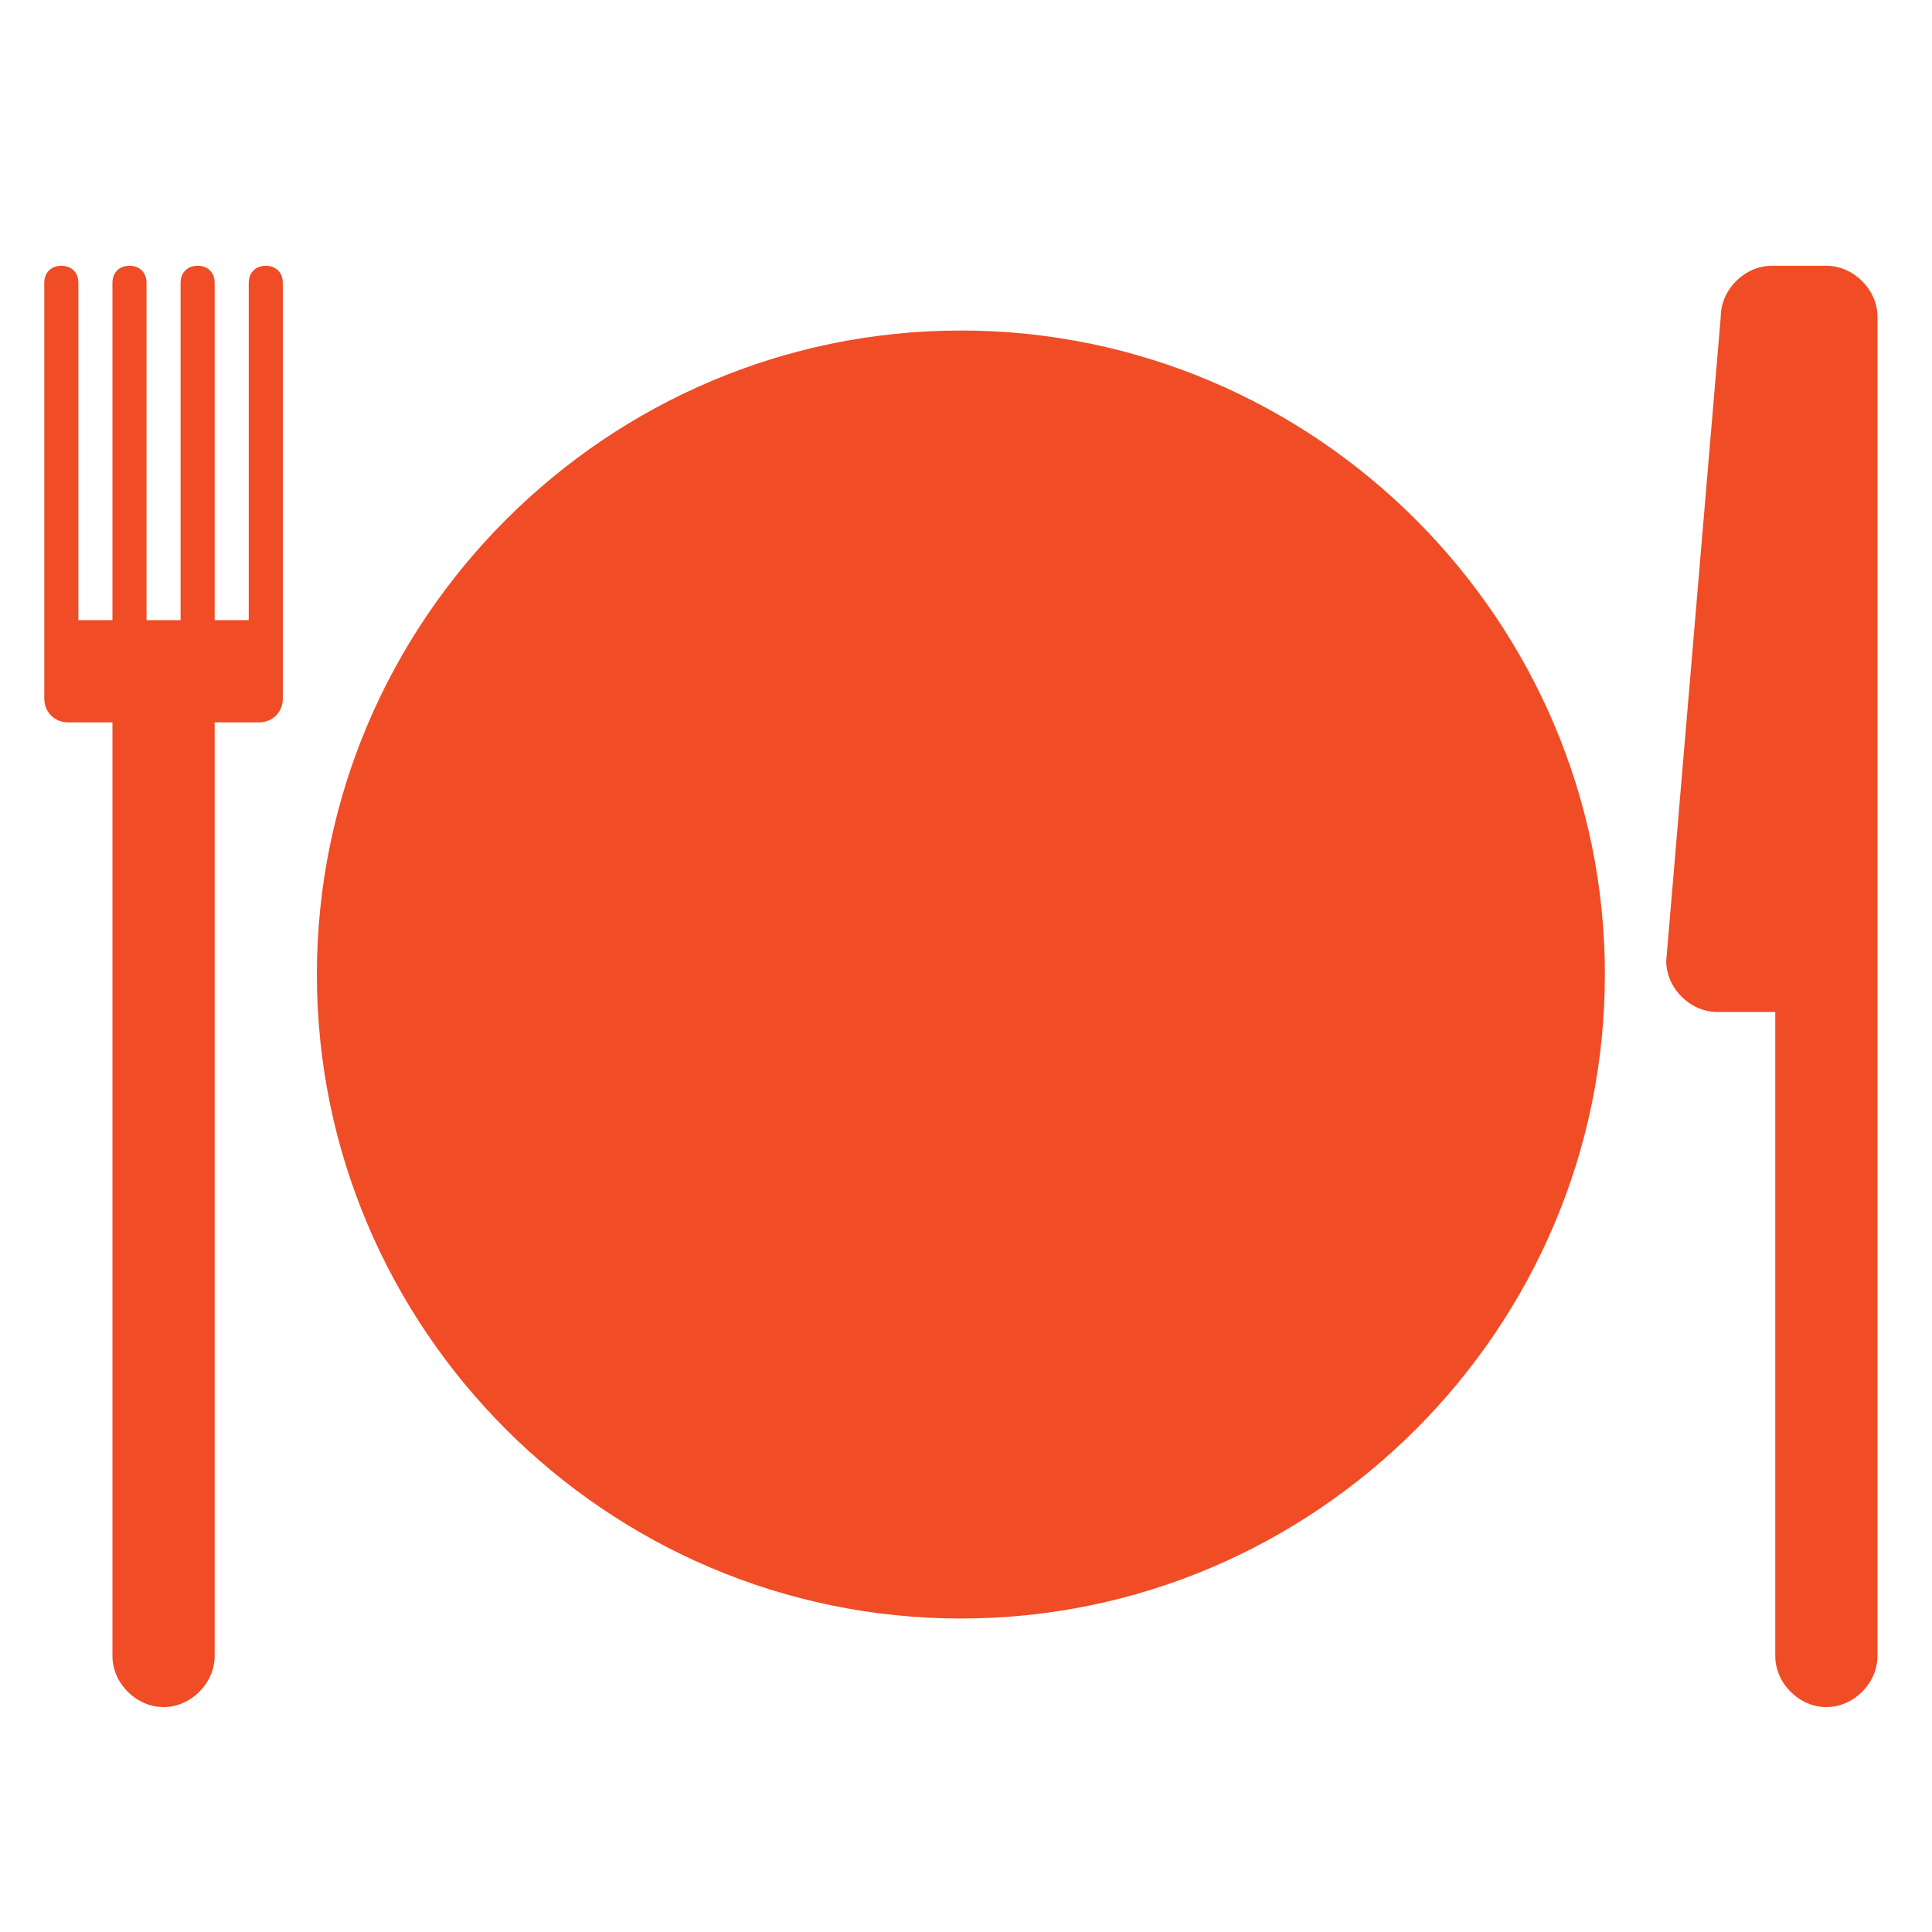
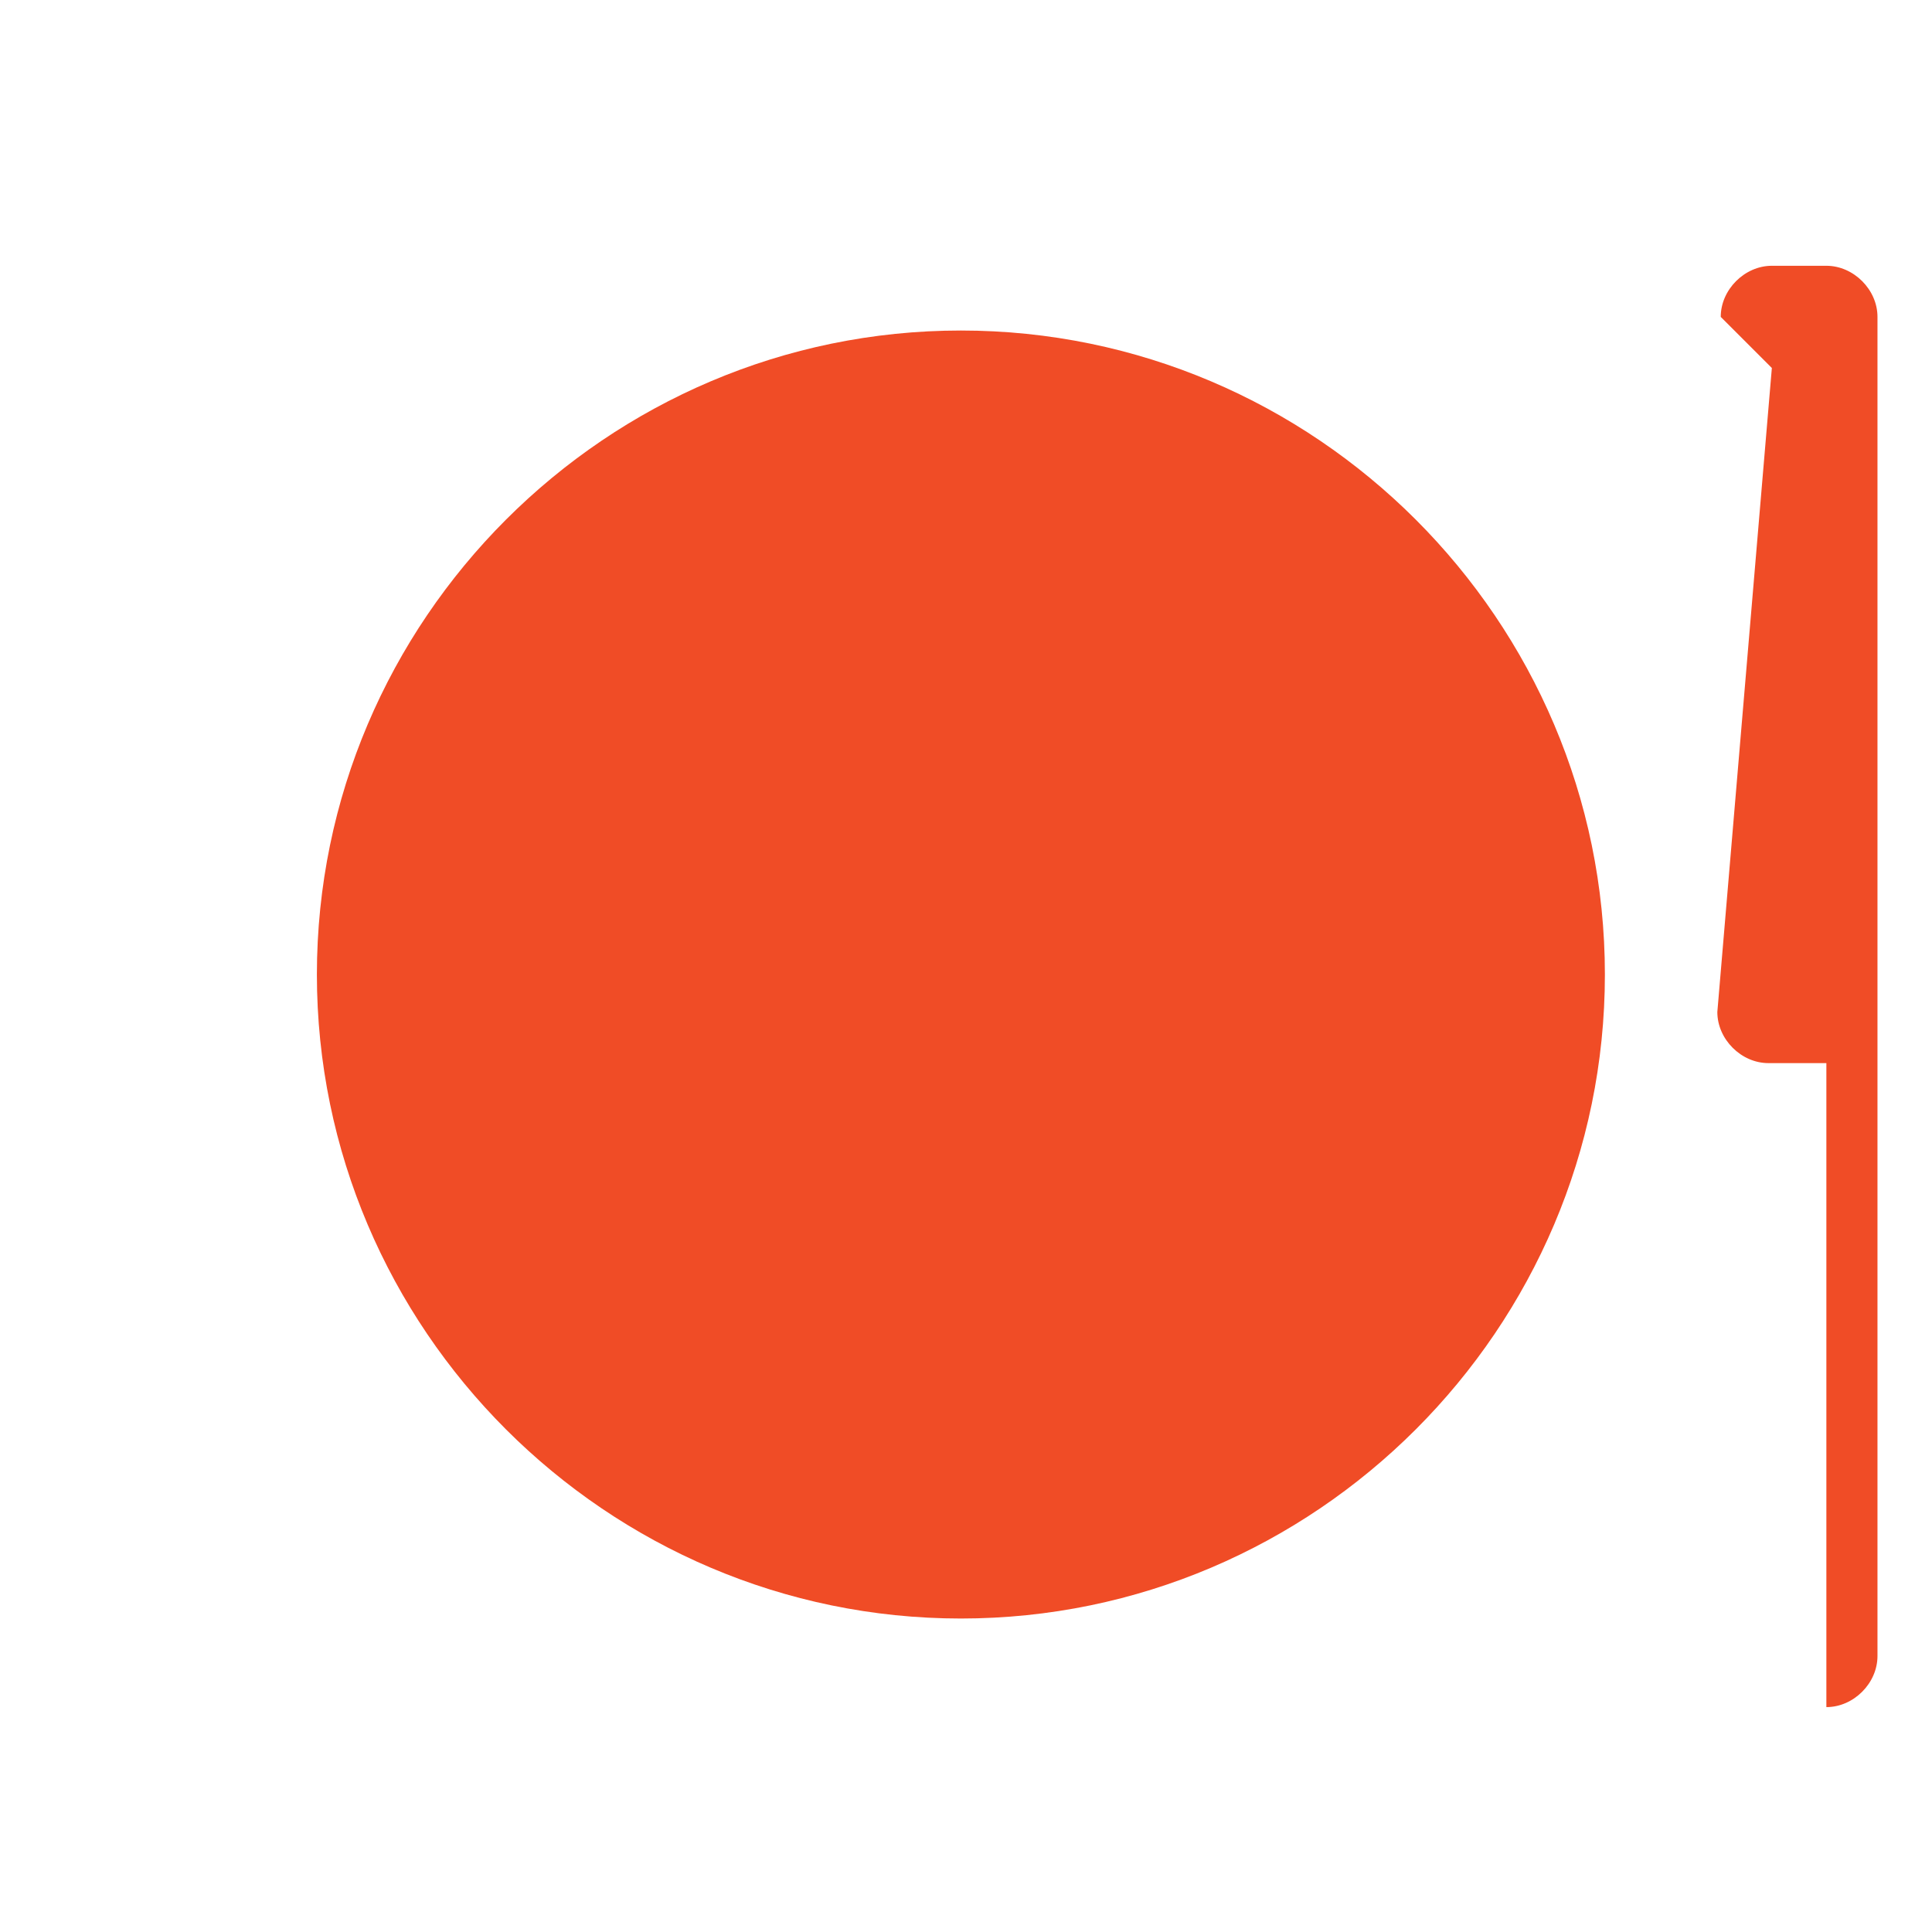
<svg xmlns="http://www.w3.org/2000/svg" id="Layer_1" version="1.1" viewBox="0 0 56.7 56.7">
  <defs>
    <style>
      .st0 {
        fill: none;
      }

      .st1 {
        fill: #f04c26;
      }

      .st2 {
        clip-path: url(#clippath);
      }
    </style>
    <clipPath id="clippath">
      <rect class="st0" x="1.3" y="7.8" width="53.9" height="42.3" />
    </clipPath>
  </defs>
  <g class="st2">
    <path class="st1" d="M47.1,28.6c0,10.4-8.5,18.9-18.9,18.9s-18.9-8.5-18.9-18.9S17.8,9.7,28.2,9.7s18.9,8.5,18.9,18.9" />
-     <path class="st1" d="M50.5,9.3c0-.8.7-1.5,1.5-1.5h1.6c.8,0,1.5.7,1.5,1.5v39.3c0,.8-.7,1.5-1.5,1.5s-1.5-.7-1.5-1.5v-18.9h-1.7c-.8,0-1.5-.7-1.5-1.5l1.6-18.9Z" />
-     <path class="st1" d="M7.8,7.8c-.3,0-.5.2-.5.5v9.9h-1v-9.9c0-.3-.2-.5-.5-.5s-.5.2-.5.5v9.9h-1v-9.9c0-.3-.2-.5-.5-.5s-.5.2-.5.5v9.9h-1v-9.9c0-.3-.2-.5-.5-.5s-.5.2-.5.5v12.2c0,.4.3.7.7.7h1.3v27.4c0,.8.7,1.5,1.5,1.5s1.5-.7,1.5-1.5v-27.4h1.3c.4,0,.7-.3.7-.7v-12.2c0-.3-.2-.5-.5-.5" />
+     <path class="st1" d="M50.5,9.3c0-.8.7-1.5,1.5-1.5h1.6c.8,0,1.5.7,1.5,1.5v39.3c0,.8-.7,1.5-1.5,1.5v-18.9h-1.7c-.8,0-1.5-.7-1.5-1.5l1.6-18.9Z" />
  </g>
</svg>